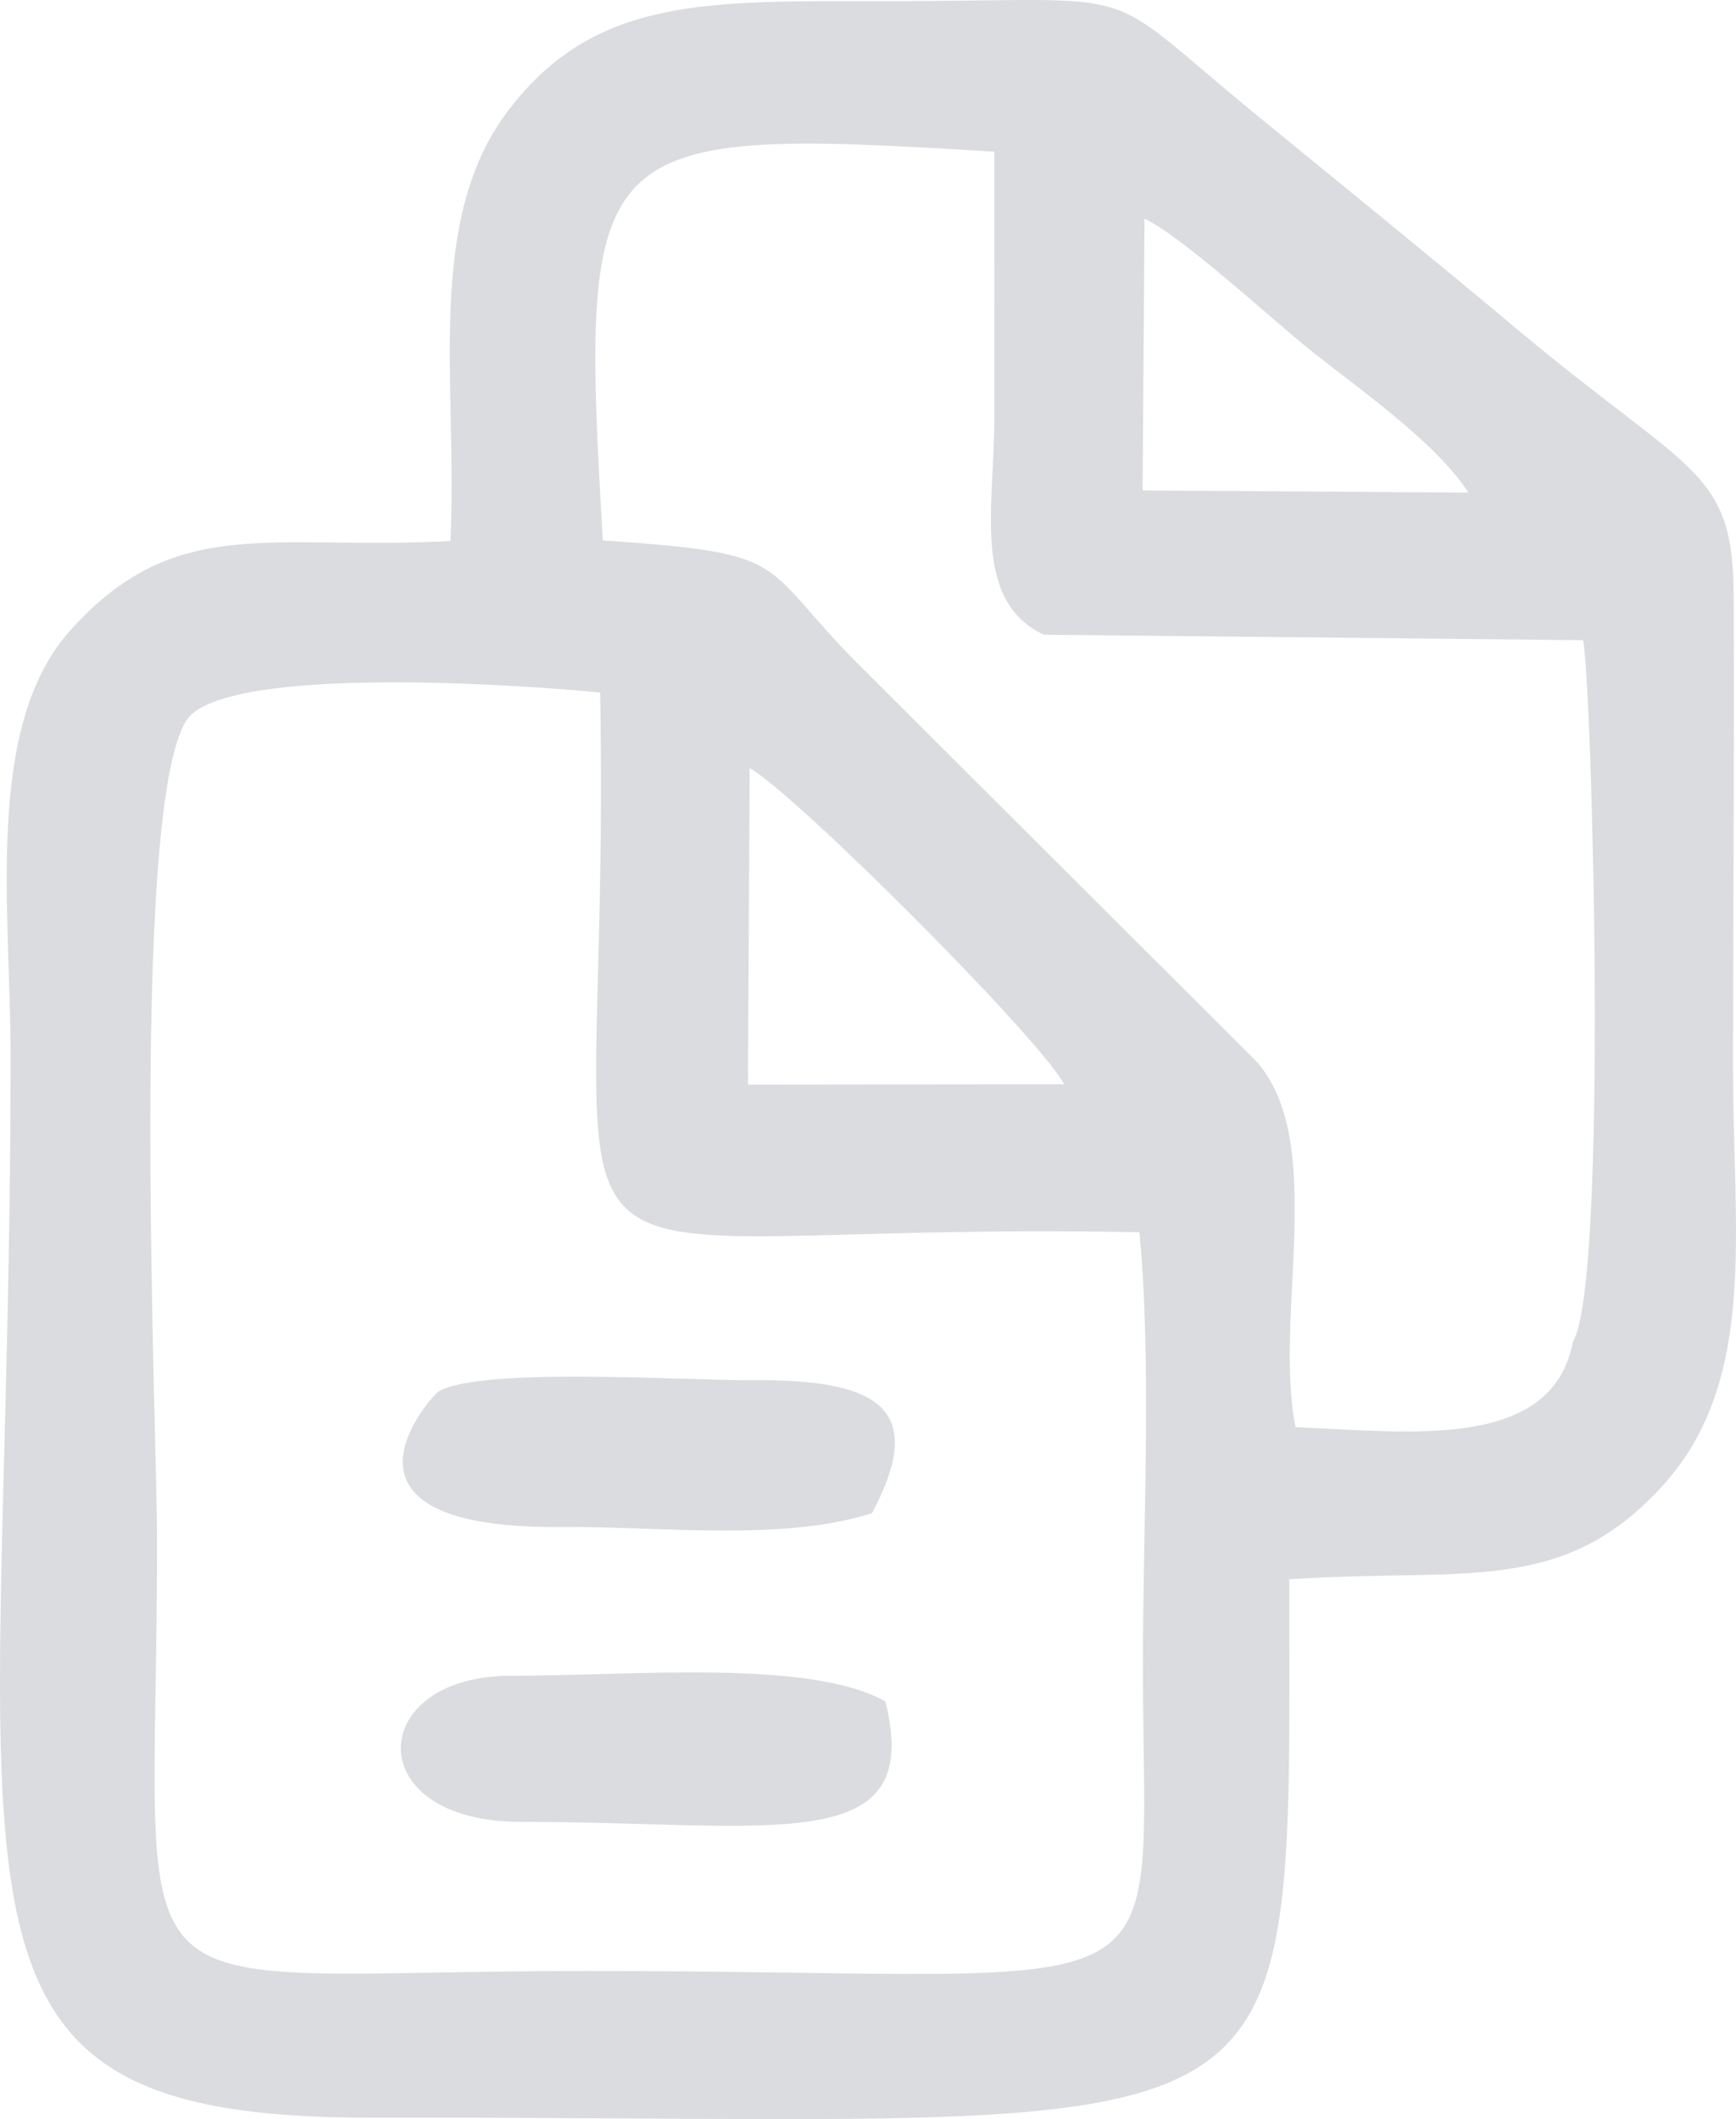
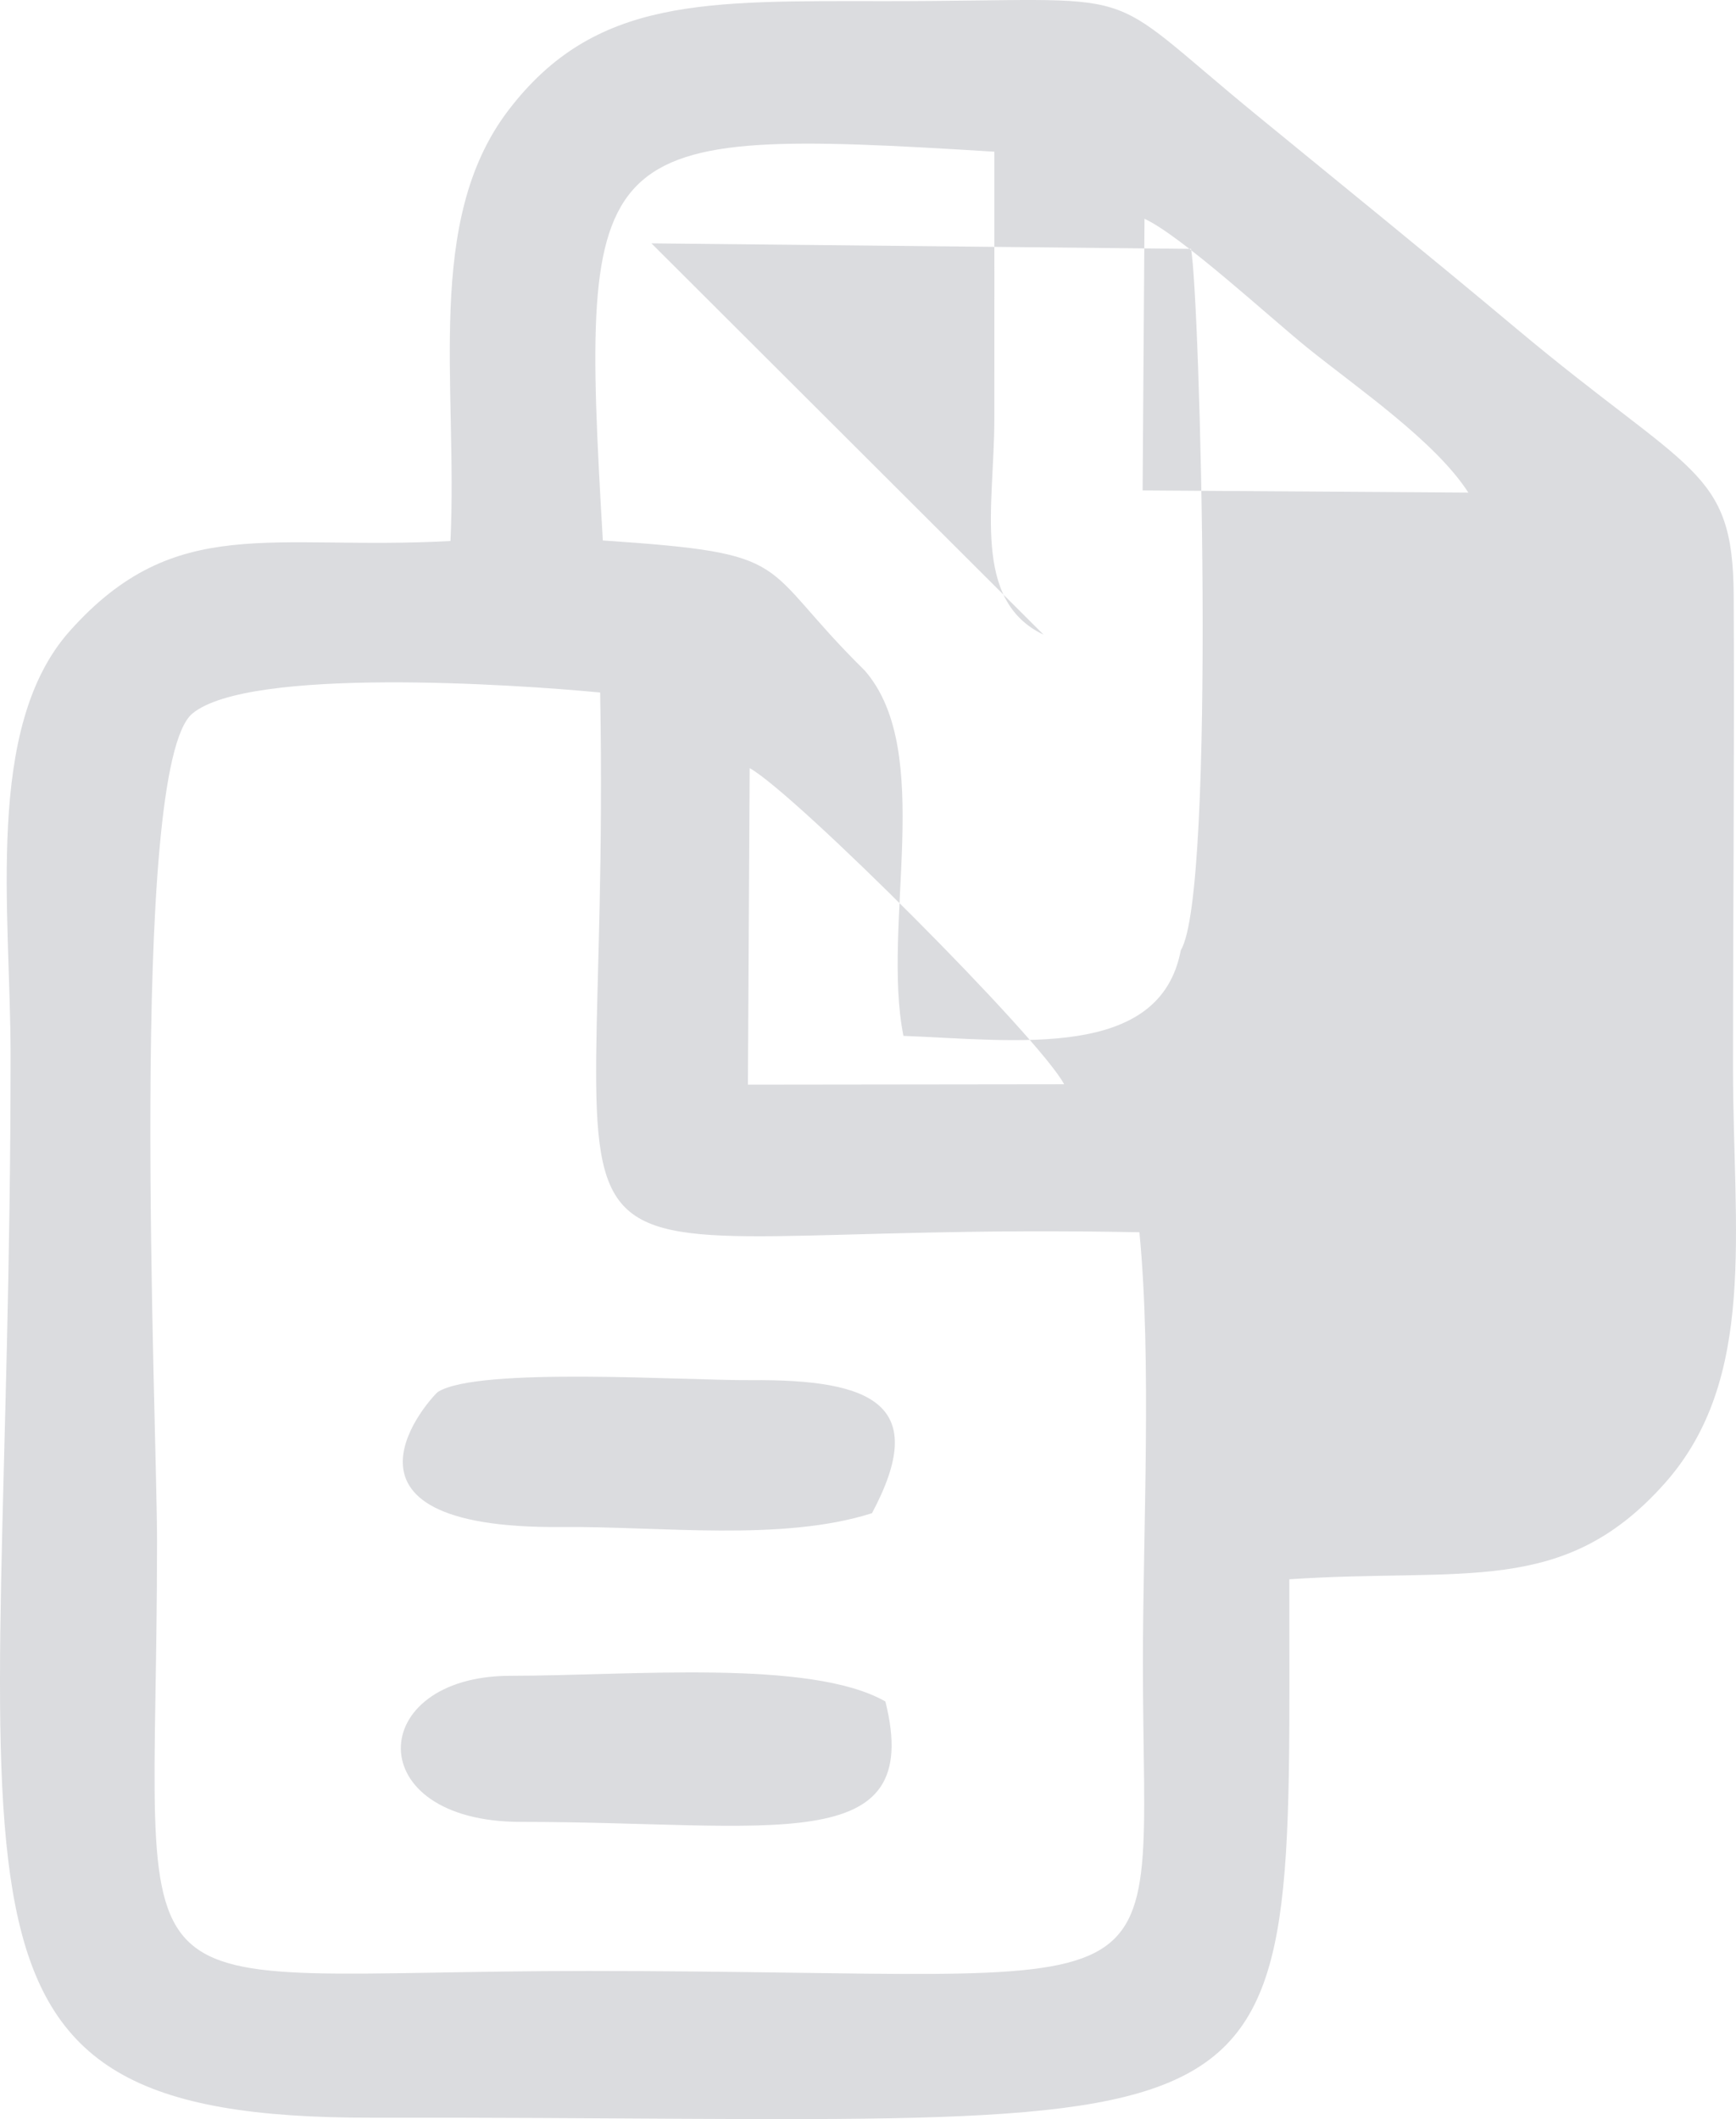
<svg xmlns="http://www.w3.org/2000/svg" xml:space="preserve" style="shape-rendering:geometricPrecision; text-rendering:geometricPrecision; image-rendering:optimizeQuality; fill-rule:evenodd; clip-rule:evenodd" viewBox="0 0 874.4 1067.18">
  <defs>
    <style type="text/css">       .fil0 {fill:#DBDCDF}     </style>
  </defs>
  <g id="Camada_x0020_1">
-     <path class="fil0" d="M226.9 272.45c-90.45,4.95 -138.35,-14.55 -191.78,45.35 -43.15,48.39 -29.79,141.15 -29.79,213.52 0,429.63 -54.06,535.58 182.12,535.14 477.69,-0.9 461.96,32.91 461.96,-271.14 88.22,-5.92 138.06,8.96 189.01,-48.22 46.94,-52.68 34.48,-127.39 34.48,-208.97 0,-79.41 0.75,-159.11 0.33,-238.46 -0.34,-63.88 -21.64,-60.67 -109.2,-133.98 -44.4,-37.18 -87.46,-72.03 -130.75,-107.47 -83.34,-68.23 -50.72,-57.6 -187.38,-57.64 -90.09,-0.02 -146.25,-2.36 -189.97,55.15 -42.28,55.62 -25.3,137.83 -29.03,216.72zm347.01 348.11c-334.51,-6.73 -265.44,64.36 -271.62,-271.81 -43.11,-4.16 -176.75,-12.99 -205.35,10.55 -32.7,26.92 -17.84,356.66 -17.84,416.86 0,248.28 -31.1,216.42 217.19,216.42 307.02,0 279.39,27.68 279.38,-155.21 -0,-67.1 4.52,-151.87 -1.76,-216.8zm-48.27 -300.93c-36.2,-17.19 -24.89,-64.92 -24.81,-107.94 0.08,-45.1 0.01,-90.2 0.01,-135.3 -204.64,-12.6 -209.13,-7.83 -197.2,195.79 99.45,6.66 76.62,11.04 131.9,65.48l197.51 197.07c35.56,40.69 8.33,127.76 19.5,184 57.09,2.22 129.24,12.35 139.71,-43.13 17.94,-28.99 9.61,-331.11 5.13,-353.19l-271.75 -2.78zm-86.43 442.4c29.13,-54.53 0.89,-67.49 -61.05,-66.99 -32.47,0.26 -136.76,-6.87 -157.51,5.86 -2.21,1.36 -65.8,69.17 61.86,68.1 50.52,-0.42 111.19,7.48 156.71,-6.96zm-176.93 155.46c126.7,0 203.61,18.97 183.68,-60.63 -37.69,-21.54 -128.92,-12.94 -188.78,-12.94 -72.94,0 -76.18,73.57 5.1,73.57zm114.43 -371.27l159.29 -0.19c-12.47,-23.42 -135.58,-146.54 -158.4,-159.2l-0.89 159.39zm198.81 -299.24l164.06 1.09c-16.47,-25.69 -55.92,-52.7 -80.62,-72.57 -18.74,-15.08 -63.76,-56.64 -82.49,-65.33l-0.95 136.81z" />
+     <path class="fil0" d="M226.9 272.45c-90.45,4.95 -138.35,-14.55 -191.78,45.35 -43.15,48.39 -29.79,141.15 -29.79,213.52 0,429.63 -54.06,535.58 182.12,535.14 477.69,-0.9 461.96,32.91 461.96,-271.14 88.22,-5.92 138.06,8.96 189.01,-48.22 46.94,-52.68 34.48,-127.39 34.48,-208.97 0,-79.41 0.75,-159.11 0.33,-238.46 -0.34,-63.88 -21.64,-60.67 -109.2,-133.98 -44.4,-37.18 -87.46,-72.03 -130.75,-107.47 -83.34,-68.23 -50.72,-57.6 -187.38,-57.64 -90.09,-0.02 -146.25,-2.36 -189.97,55.15 -42.28,55.62 -25.3,137.83 -29.03,216.72zm347.01 348.11c-334.51,-6.73 -265.44,64.36 -271.62,-271.81 -43.11,-4.16 -176.75,-12.99 -205.35,10.55 -32.7,26.92 -17.84,356.66 -17.84,416.86 0,248.28 -31.1,216.42 217.19,216.42 307.02,0 279.39,27.68 279.38,-155.21 -0,-67.1 4.52,-151.87 -1.76,-216.8zm-48.27 -300.93c-36.2,-17.19 -24.89,-64.92 -24.81,-107.94 0.08,-45.1 0.01,-90.2 0.01,-135.3 -204.64,-12.6 -209.13,-7.83 -197.2,195.79 99.45,6.66 76.62,11.04 131.9,65.48c35.56,40.69 8.33,127.76 19.5,184 57.09,2.22 129.24,12.35 139.71,-43.13 17.94,-28.99 9.61,-331.11 5.13,-353.19l-271.75 -2.78zm-86.43 442.4c29.13,-54.53 0.89,-67.49 -61.05,-66.99 -32.47,0.26 -136.76,-6.87 -157.51,5.86 -2.21,1.36 -65.8,69.17 61.86,68.1 50.52,-0.42 111.19,7.48 156.71,-6.96zm-176.93 155.46c126.7,0 203.61,18.97 183.68,-60.63 -37.69,-21.54 -128.92,-12.94 -188.78,-12.94 -72.94,0 -76.18,73.57 5.1,73.57zm114.43 -371.27l159.29 -0.19c-12.47,-23.42 -135.58,-146.54 -158.4,-159.2l-0.89 159.39zm198.81 -299.24l164.06 1.09c-16.47,-25.69 -55.92,-52.7 -80.62,-72.57 -18.74,-15.08 -63.76,-56.64 -82.49,-65.33l-0.95 136.81z" />
  </g>
</svg>